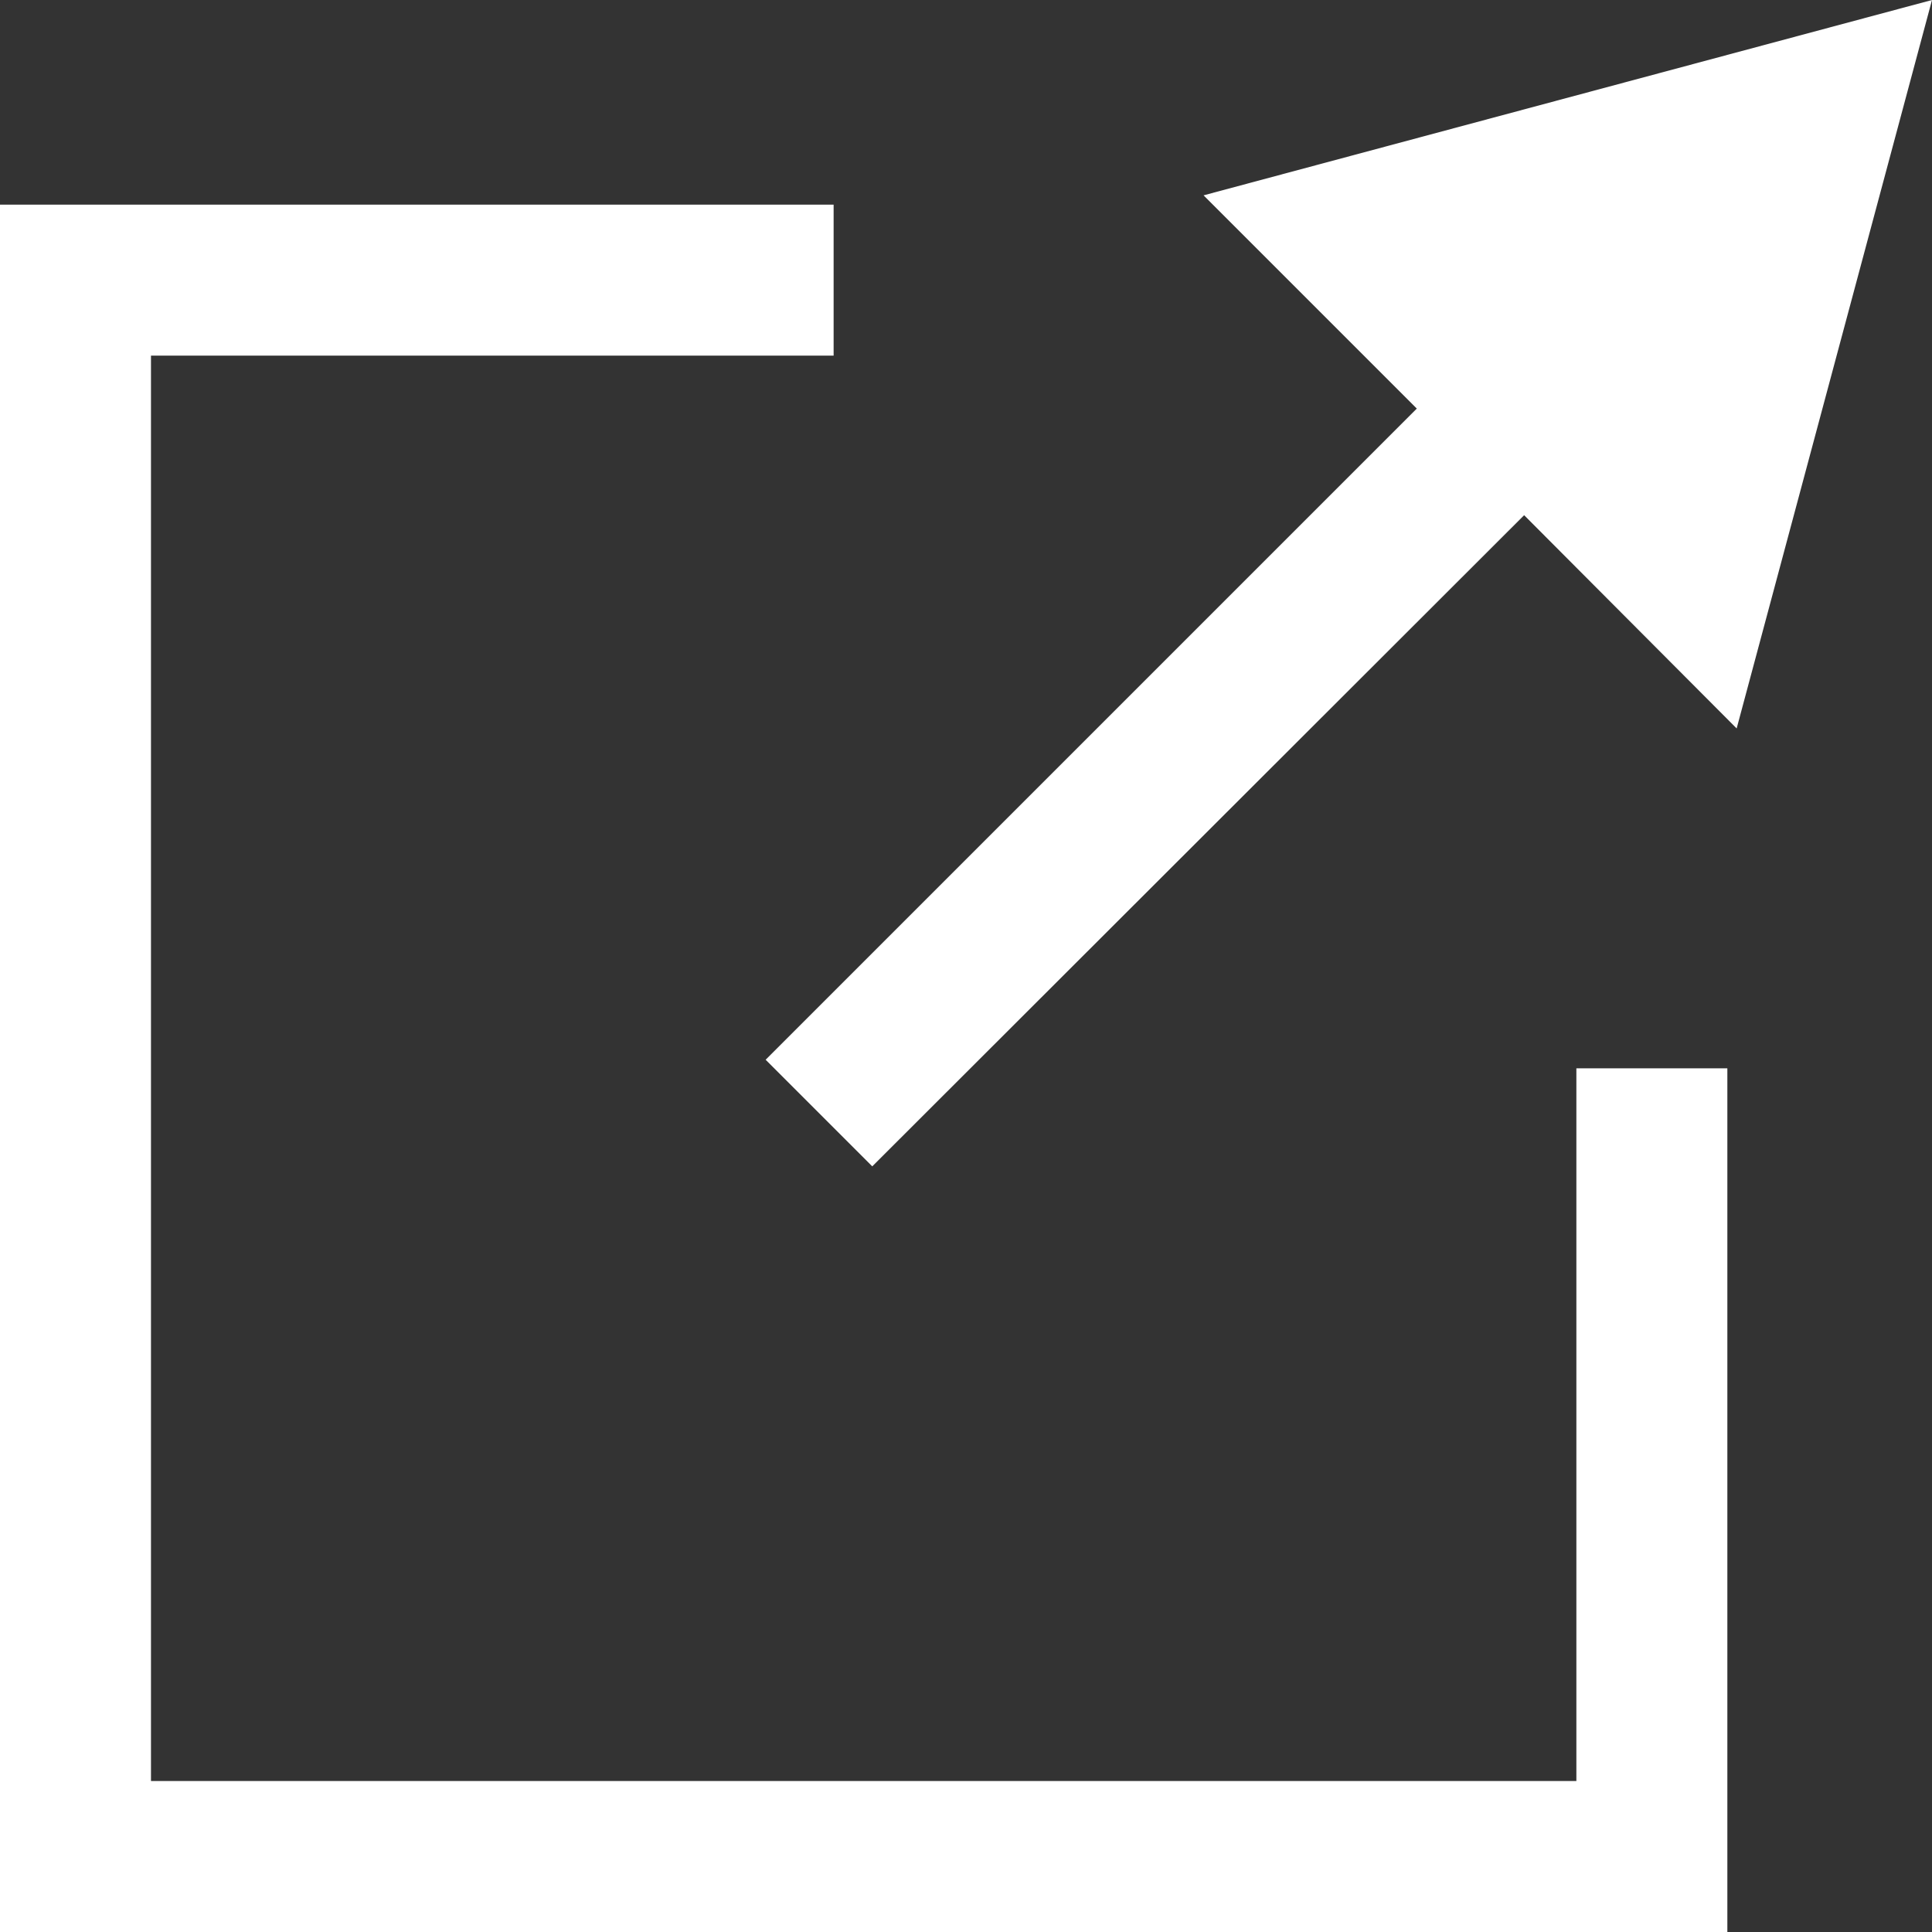
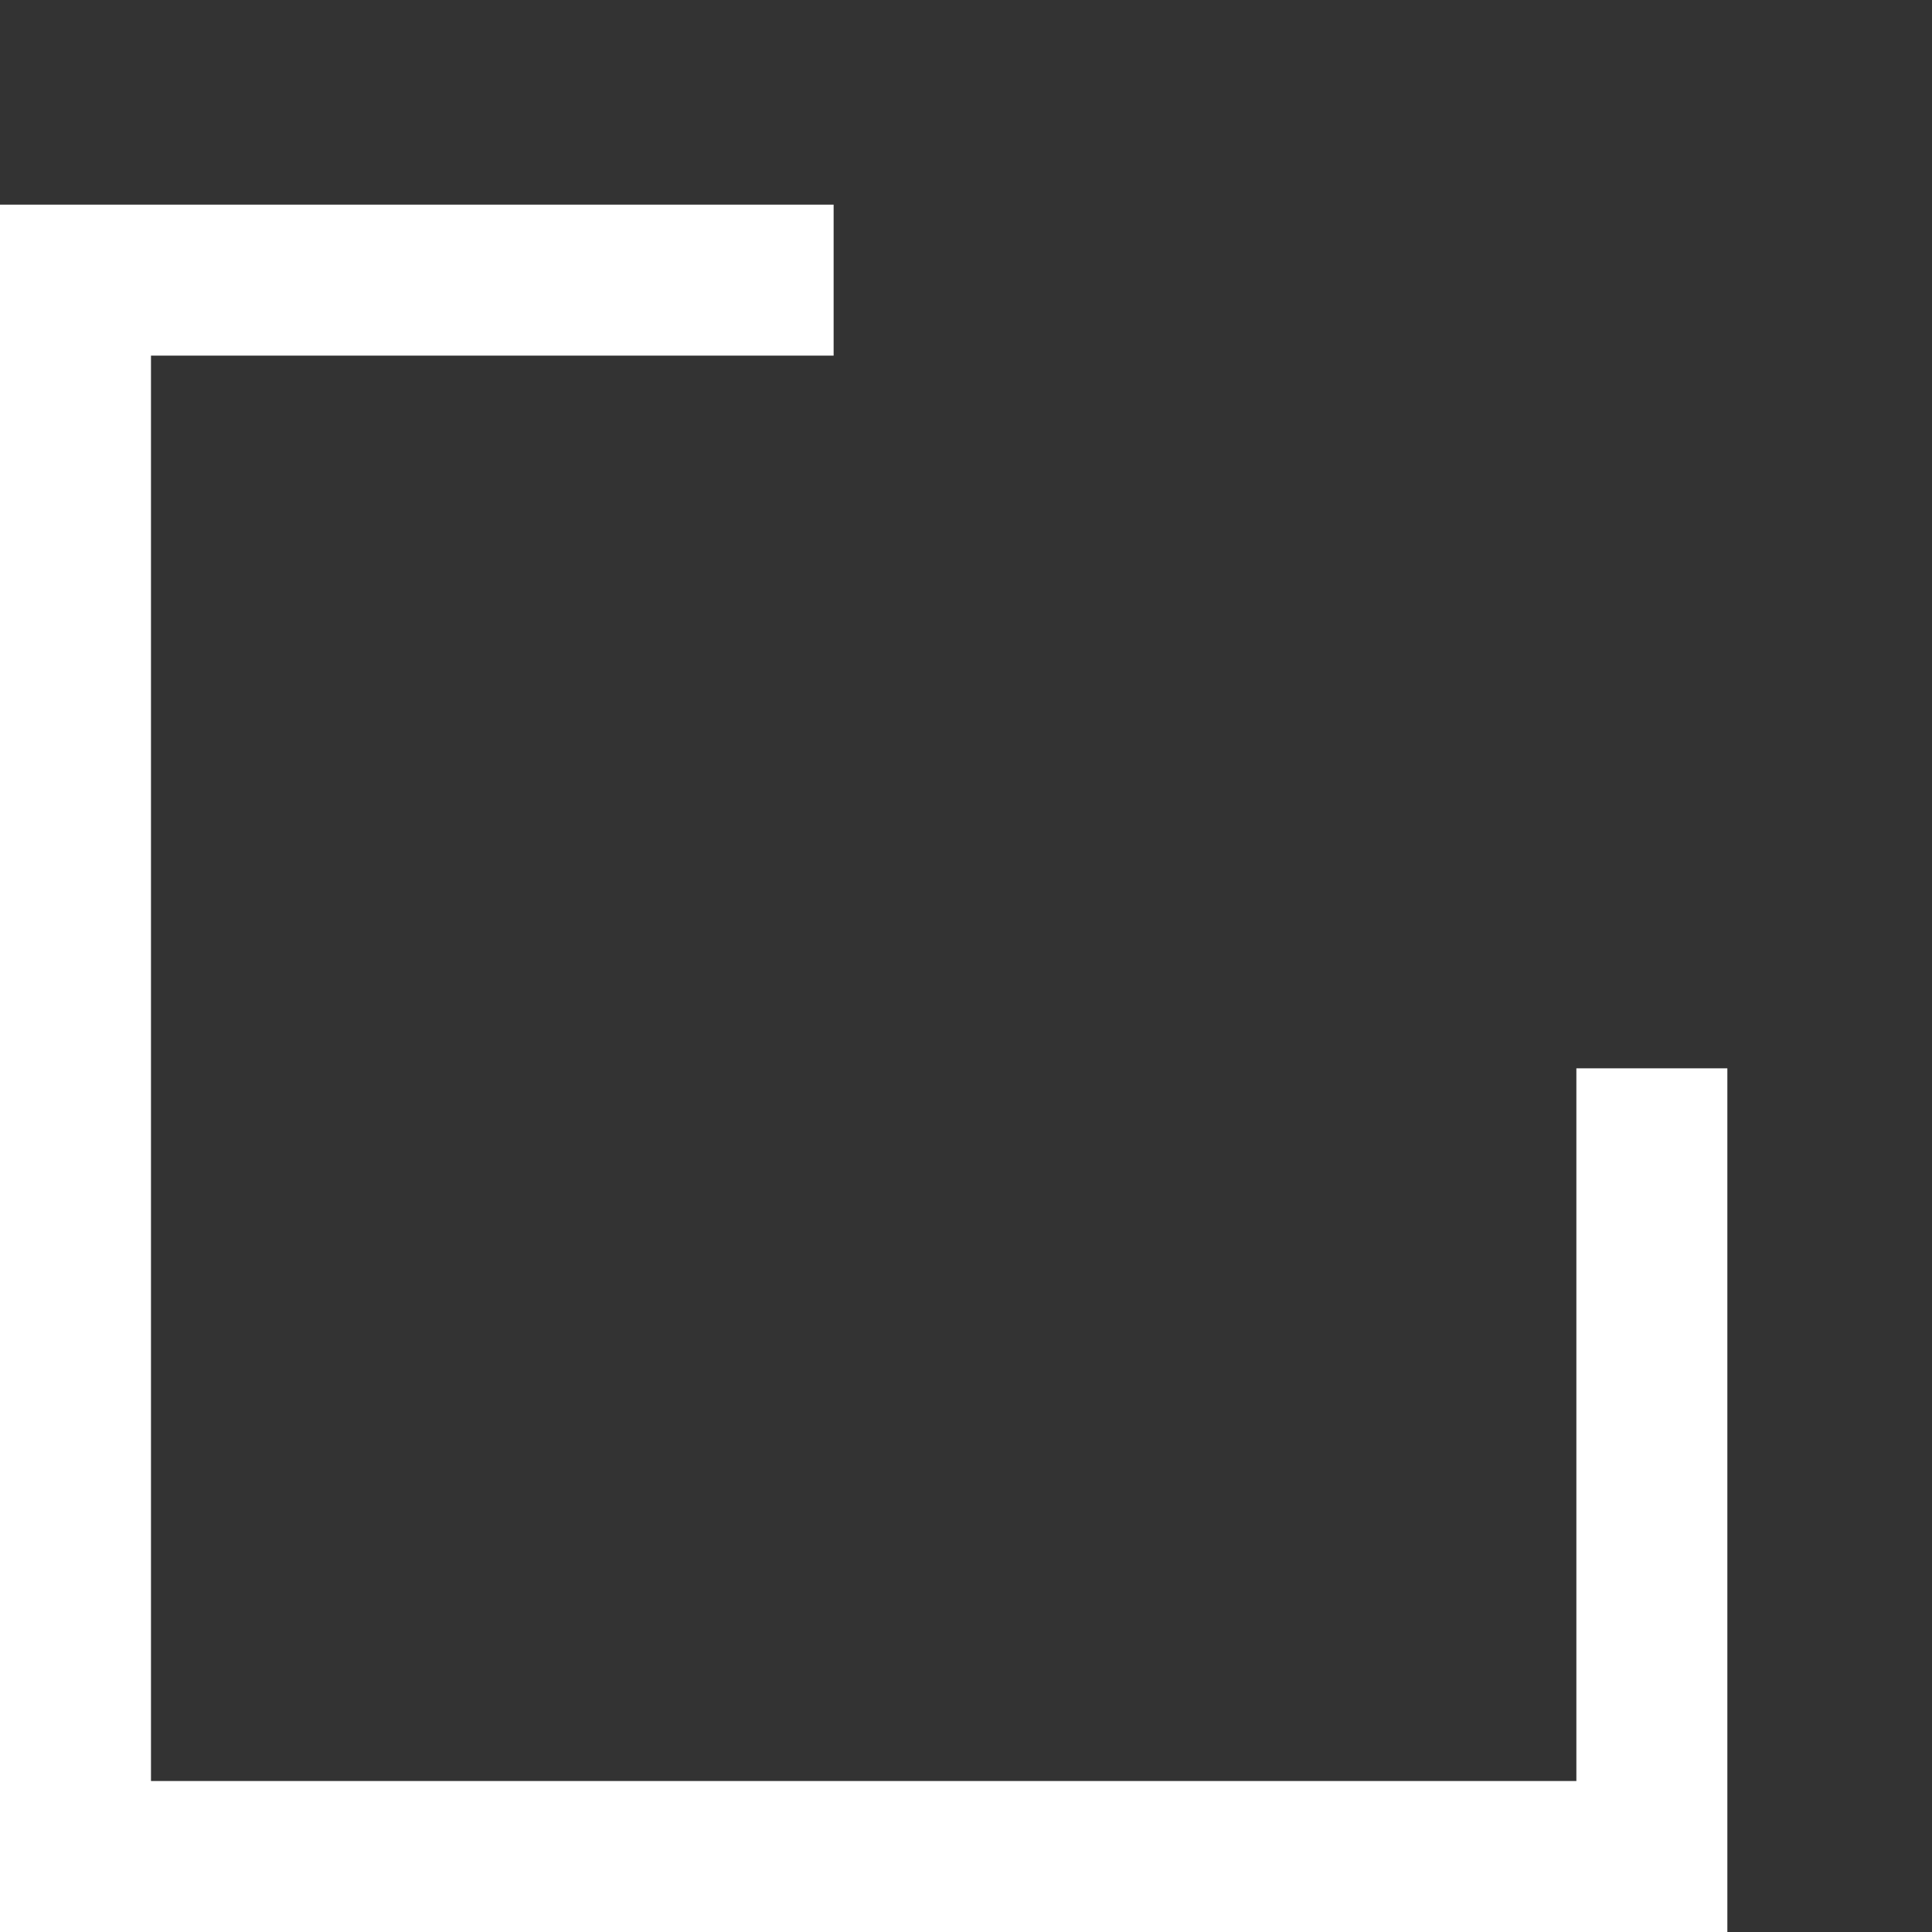
<svg xmlns="http://www.w3.org/2000/svg" viewBox="0 0 27 27">
  <rect x="0" y="0" width="27" height="27" fill="#333333" stroke="none" />
  <defs>
    <style>.cls-1{fill:#fff;}</style>
  </defs>
  <g id="レイヤー_2" data-name="レイヤー 2">
    <g id="レイヤー_1-2" data-name="レイヤー 1">
      <polygon class="cls-1" points="22.03 24.89 2.11 24.89 2.11 4.97 11.65 4.97 11.65 2.86 0 2.86 0 27 24.14 27 24.14 14.93 22.03 14.93 22.03 24.89" />
-       <polygon class="cls-1" points="16.82 2.73 19.8 5.71 10.7 14.81 12.19 16.3 21.3 7.2 24.27 10.18 27 0 16.82 2.73" />
    </g>
  </g>
</svg>